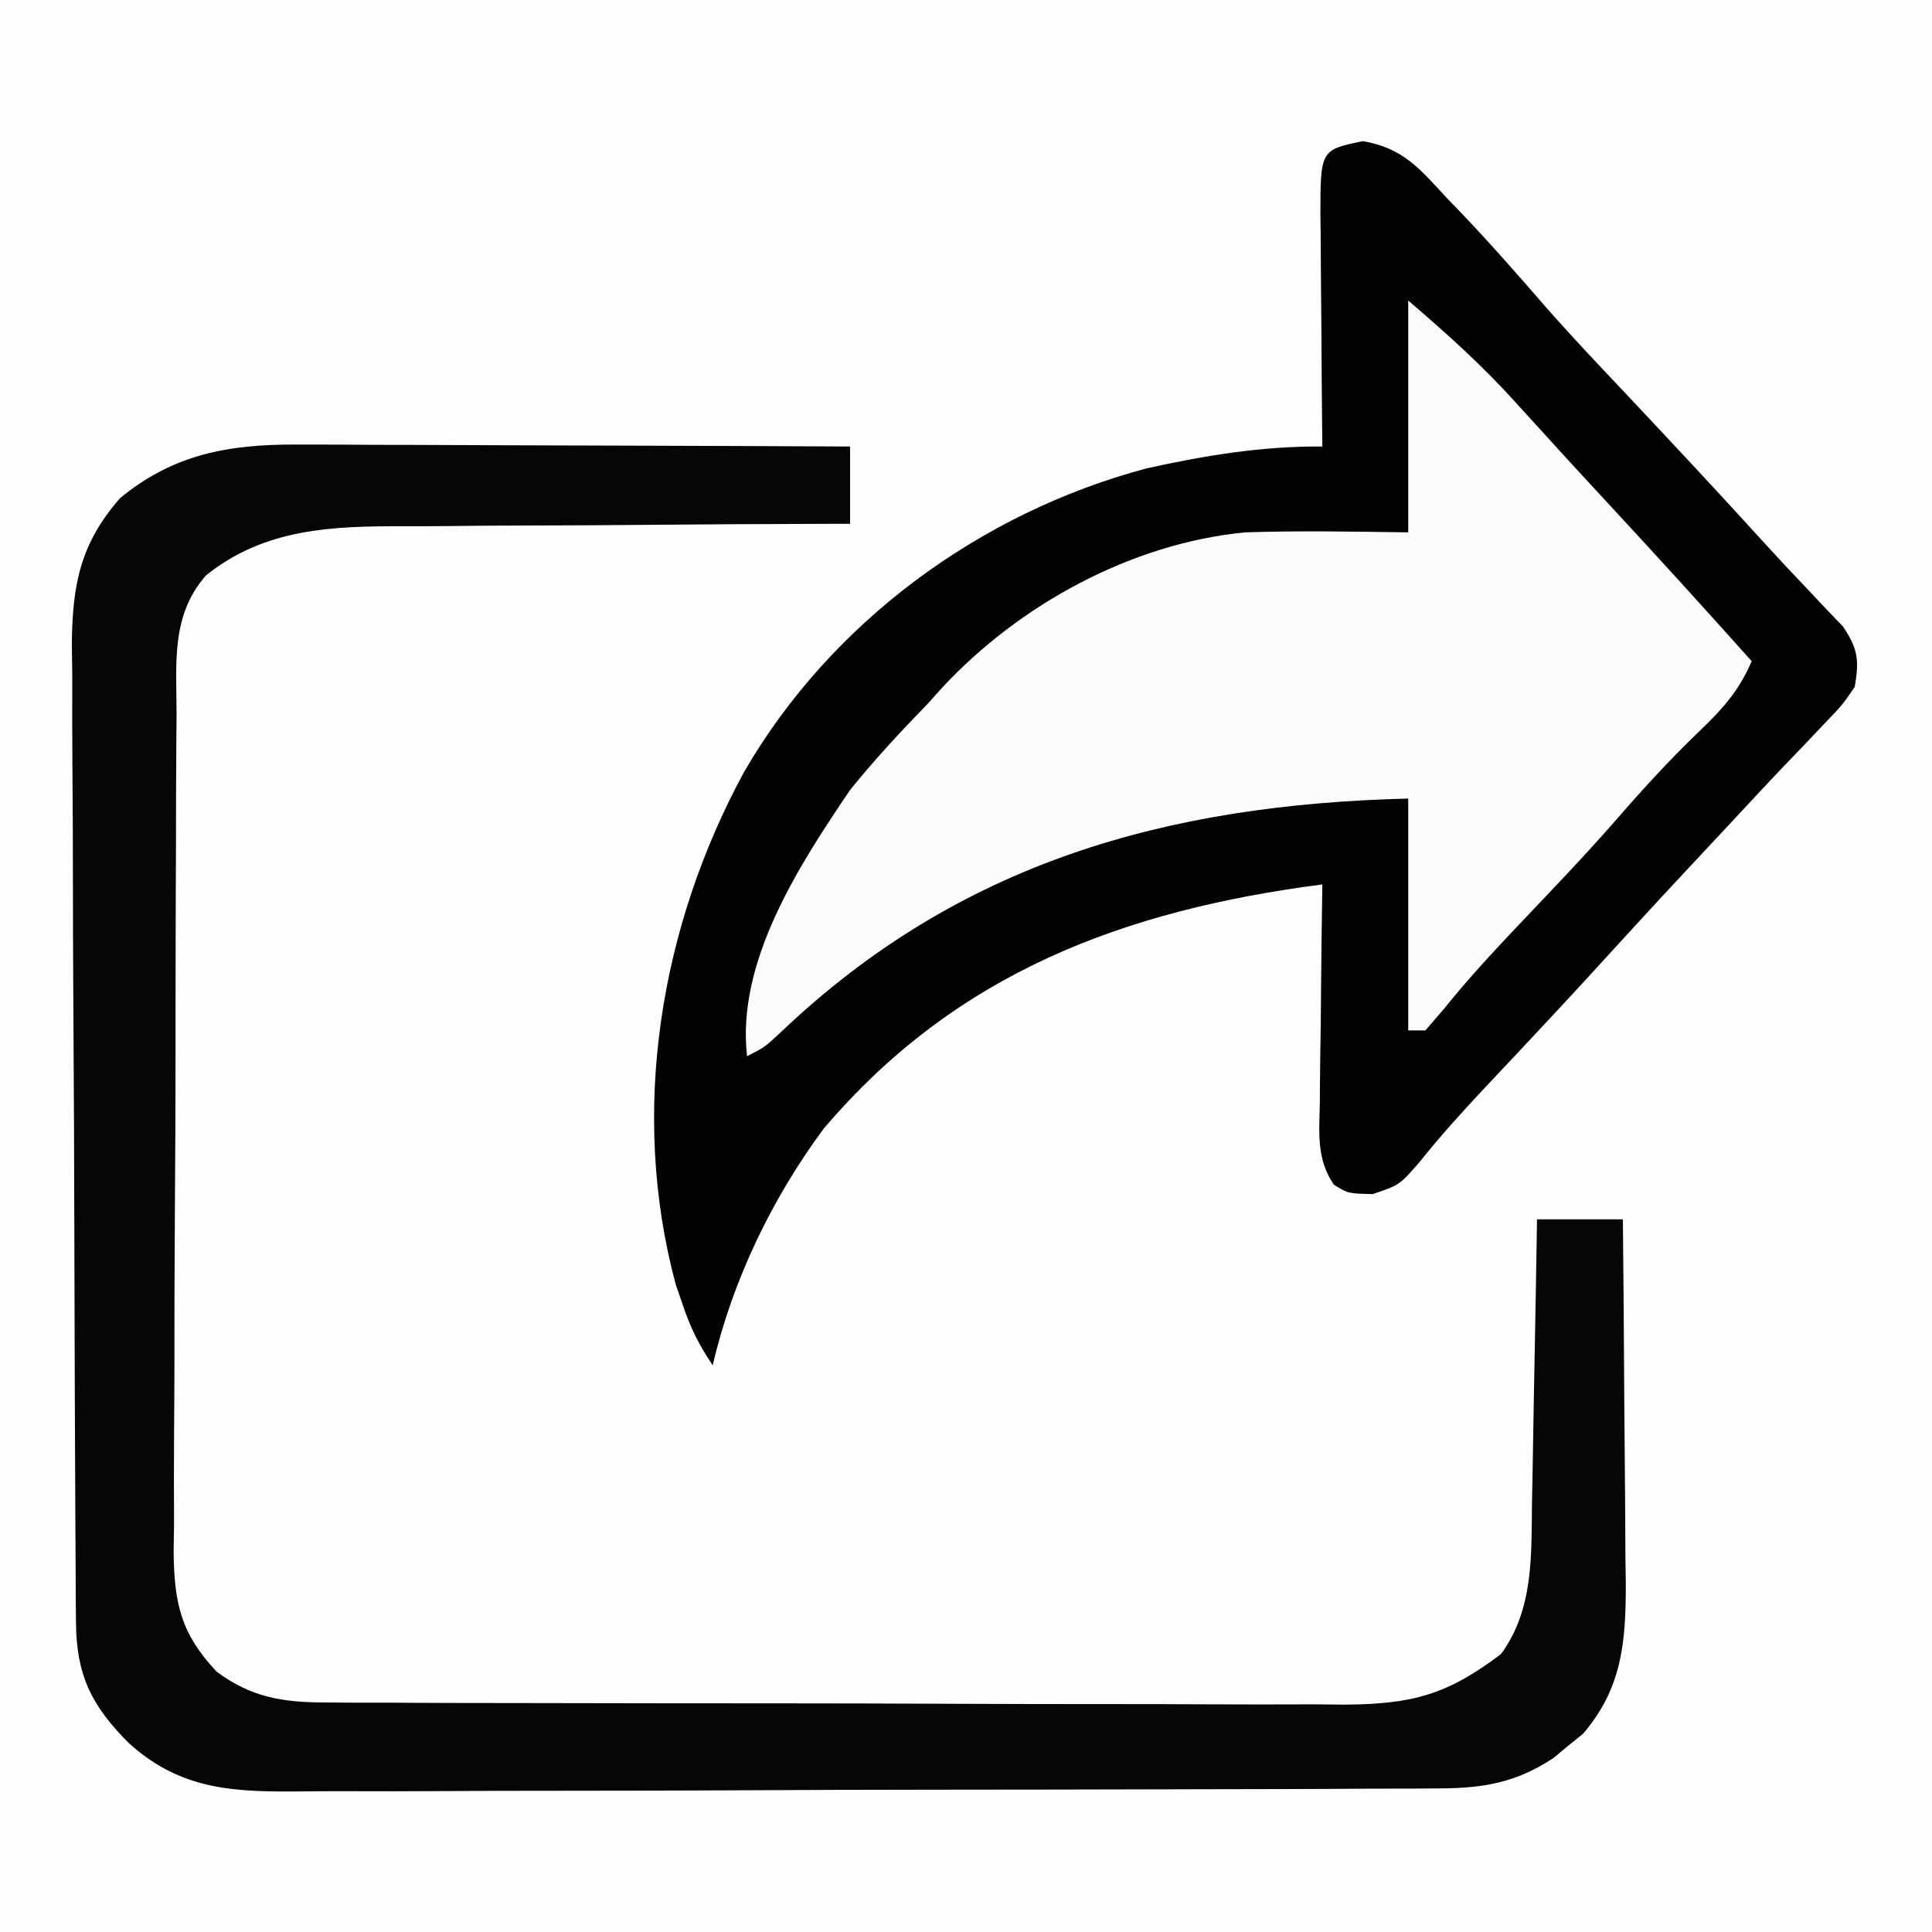
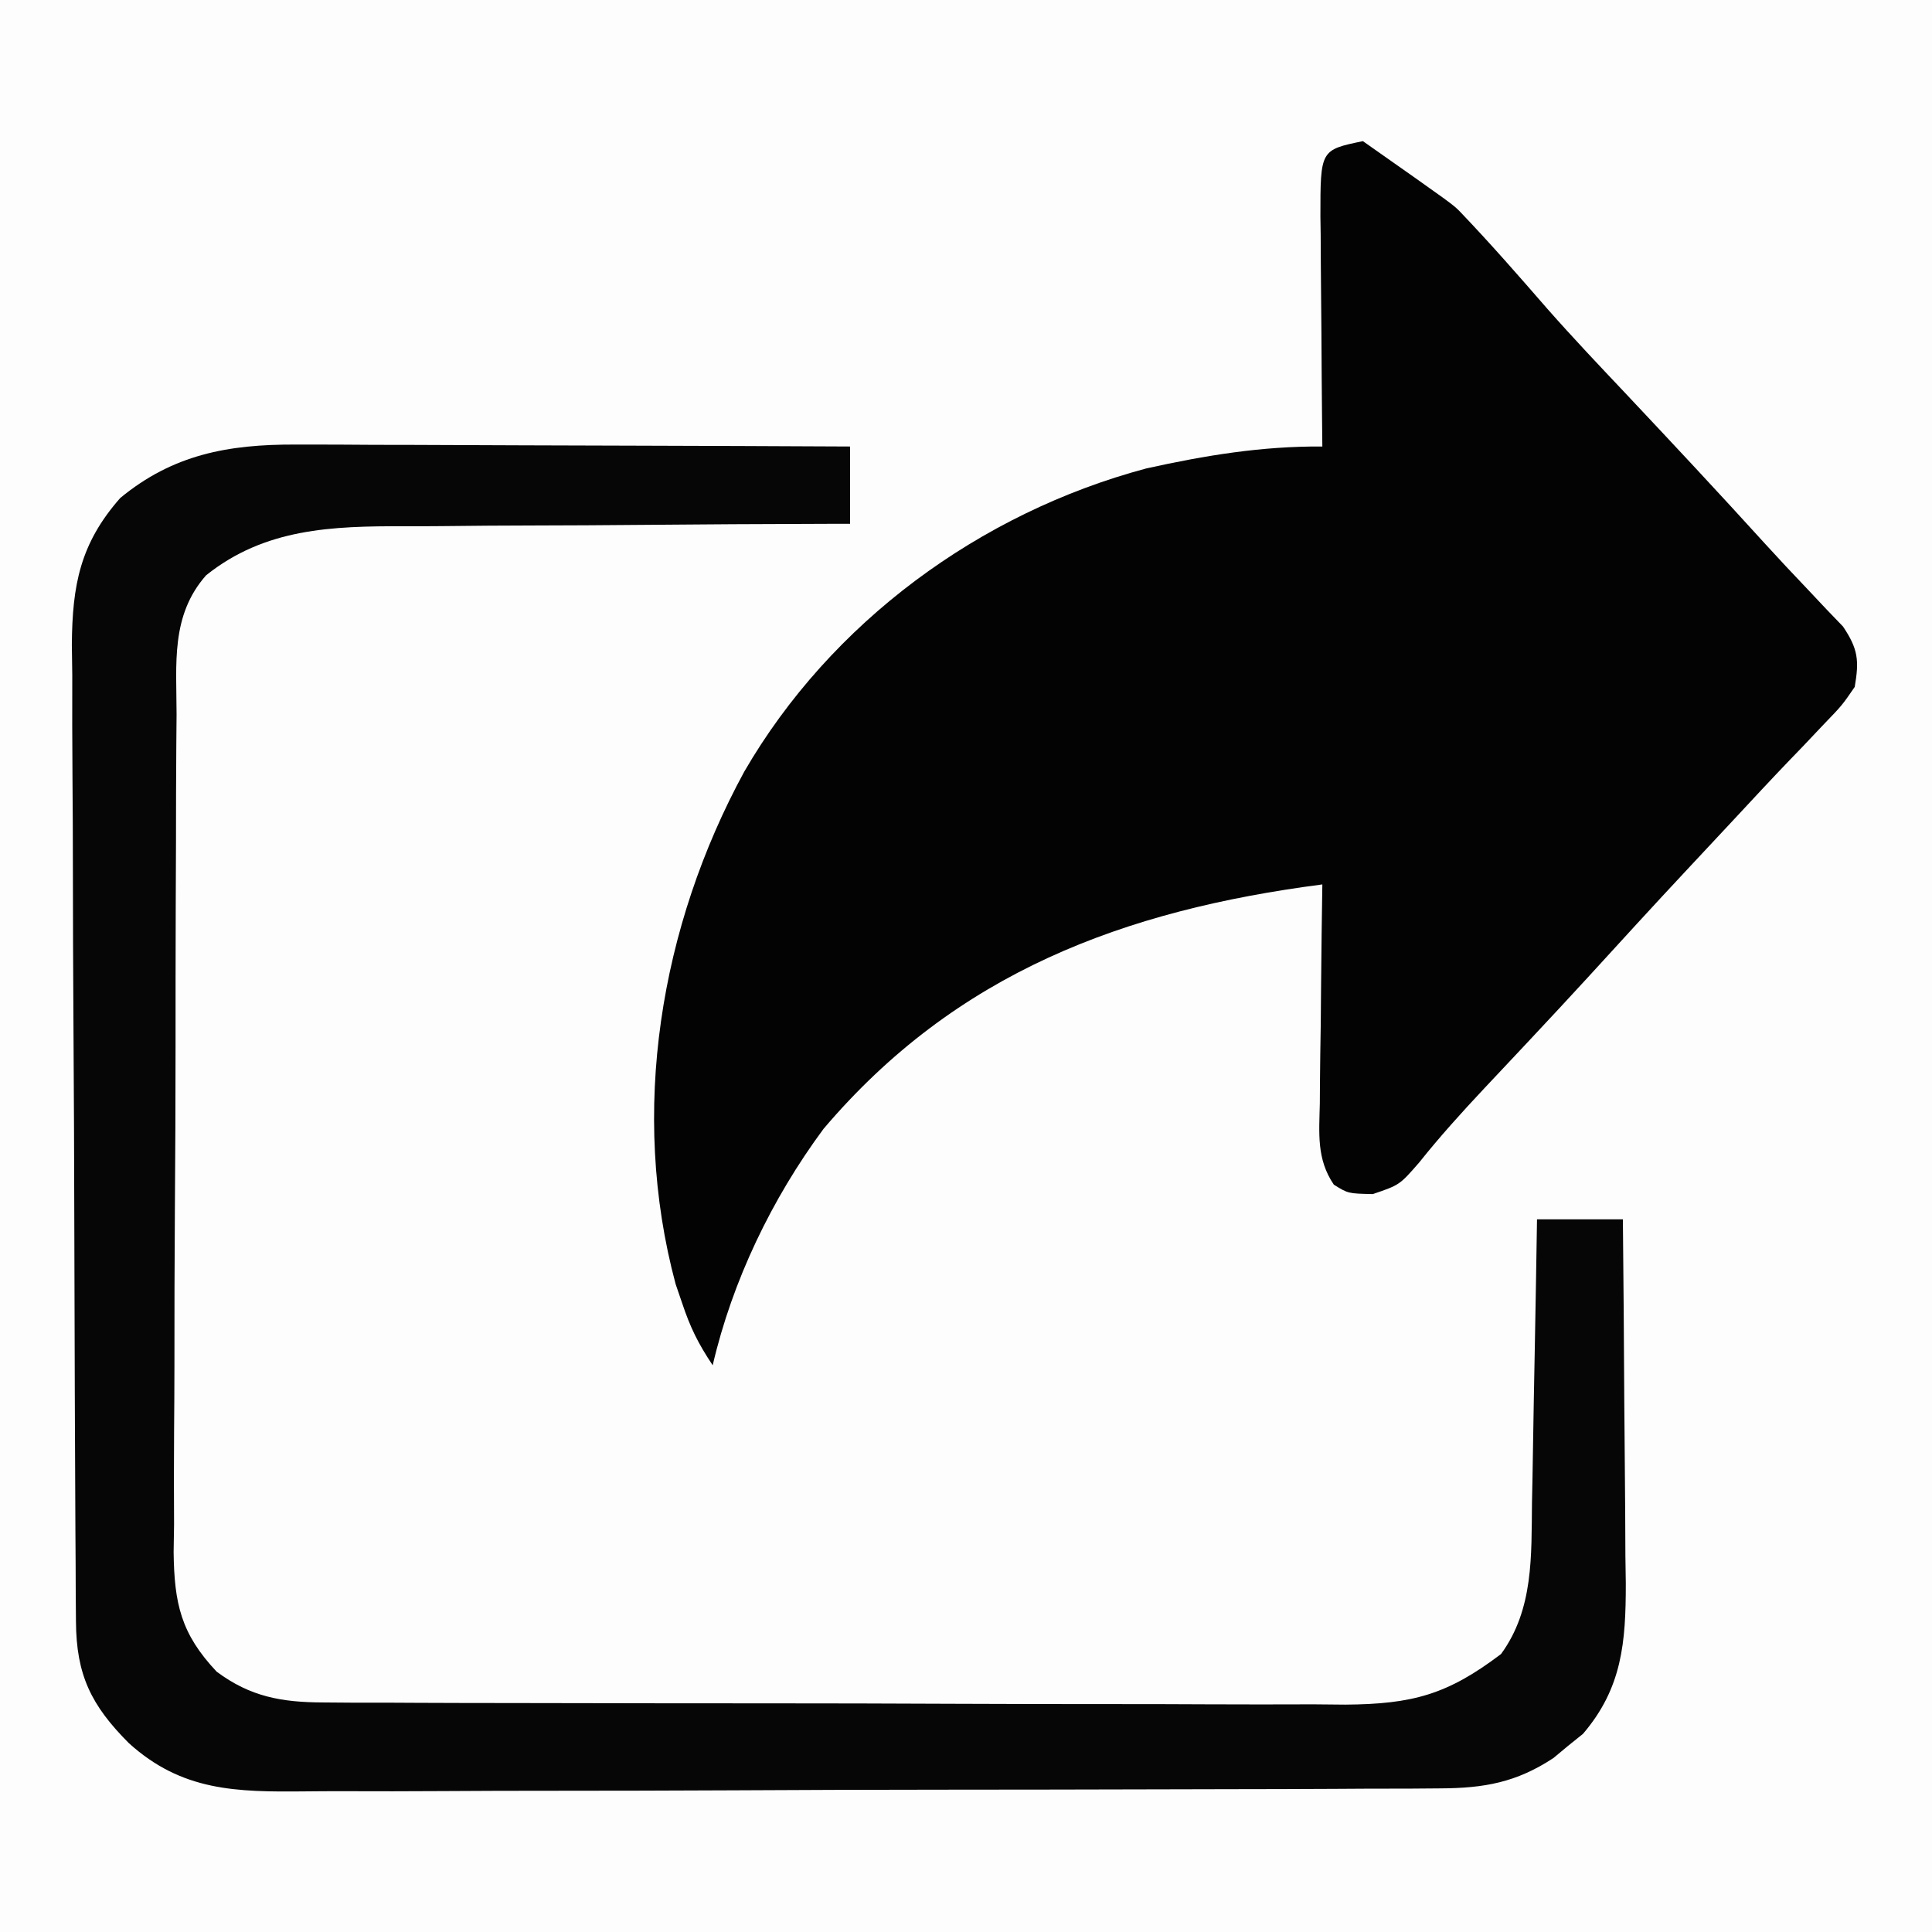
<svg xmlns="http://www.w3.org/2000/svg" height="225" width="225" version="1.1">
  <rect width="100%" height="100%" fill="#808080" stroke="none" />
  <path transform="translate(0,0)" fill="#FDFDFD" d="M0 0 C74.25 0 148.5 0 225 0 C225 74.25 225 148.5 225 225 C150.75 225 76.5 225 0 225 C0 150.75 0 76.5 0 0 Z" />
-   <path transform="translate(158.723,16.438)" fill="#030303" d="M0 0 C4.652 0.798 6.595 3.177 9.715 6.562 C10.516 7.392 10.516 7.392 11.334 8.238 C14.843 11.903 18.171 15.717 21.498 19.545 C24.432 22.872 27.48 26.089 30.527 29.312 C36.002 35.129 41.456 40.96 46.824 46.875 C48.439 48.644 50.074 50.395 51.73 52.125 C52.468 52.909 53.205 53.693 53.965 54.5 C54.93 55.504 54.93 55.504 55.914 56.527 C57.669 59.147 57.81 60.464 57.277 63.562 C55.801 65.711 55.801 65.711 53.652 67.938 C52.833 68.804 52.013 69.67 51.168 70.562 C50.708 71.038 50.249 71.514 49.775 72.004 C47.555 74.314 45.378 76.664 43.196 79.01 C41.385 80.956 39.57 82.896 37.754 84.836 C33.852 89.01 29.998 93.226 26.145 97.445 C23.998 99.788 21.833 102.111 19.66 104.43 C19.037 105.095 18.414 105.76 17.771 106.445 C16.561 107.736 15.349 109.025 14.135 110.312 C11.502 113.119 8.956 115.931 6.559 118.941 C4.277 121.562 4.277 121.562 1.152 122.625 C-1.723 122.562 -1.723 122.562 -3.384 121.528 C-5.416 118.544 -5.092 115.531 -5.016 112.051 C-5.011 111.323 -5.007 110.594 -5.003 109.844 C-4.986 107.521 -4.948 105.198 -4.91 102.875 C-4.895 101.299 -4.881 99.723 -4.869 98.146 C-4.836 94.285 -4.784 90.424 -4.723 86.562 C-27.84 89.565 -47.396 96.853 -62.82 115.035 C-68.829 123.156 -73.431 132.708 -75.723 142.562 C-77.429 140.003 -78.331 138.17 -79.285 135.312 C-79.534 134.585 -79.783 133.858 -80.039 133.109 C-85.434 113.008 -81.847 91.436 -72.047 73.426 C-61.965 56.034 -44.631 43.304 -25.23 38.117 C-18.357 36.597 -11.769 35.511 -4.723 35.562 C-4.733 34.609 -4.744 33.655 -4.754 32.673 C-4.791 29.134 -4.814 25.595 -4.833 22.055 C-4.843 20.524 -4.856 18.992 -4.874 17.461 C-4.898 15.259 -4.909 13.057 -4.918 10.855 C-4.928 10.171 -4.939 9.487 -4.949 8.781 C-4.951 1.023 -4.951 1.023 0 0 Z" />
+   <path transform="translate(158.723,16.438)" fill="#030303" d="M0 0 C10.516 7.392 10.516 7.392 11.334 8.238 C14.843 11.903 18.171 15.717 21.498 19.545 C24.432 22.872 27.48 26.089 30.527 29.312 C36.002 35.129 41.456 40.96 46.824 46.875 C48.439 48.644 50.074 50.395 51.73 52.125 C52.468 52.909 53.205 53.693 53.965 54.5 C54.93 55.504 54.93 55.504 55.914 56.527 C57.669 59.147 57.81 60.464 57.277 63.562 C55.801 65.711 55.801 65.711 53.652 67.938 C52.833 68.804 52.013 69.67 51.168 70.562 C50.708 71.038 50.249 71.514 49.775 72.004 C47.555 74.314 45.378 76.664 43.196 79.01 C41.385 80.956 39.57 82.896 37.754 84.836 C33.852 89.01 29.998 93.226 26.145 97.445 C23.998 99.788 21.833 102.111 19.66 104.43 C19.037 105.095 18.414 105.76 17.771 106.445 C16.561 107.736 15.349 109.025 14.135 110.312 C11.502 113.119 8.956 115.931 6.559 118.941 C4.277 121.562 4.277 121.562 1.152 122.625 C-1.723 122.562 -1.723 122.562 -3.384 121.528 C-5.416 118.544 -5.092 115.531 -5.016 112.051 C-5.011 111.323 -5.007 110.594 -5.003 109.844 C-4.986 107.521 -4.948 105.198 -4.91 102.875 C-4.895 101.299 -4.881 99.723 -4.869 98.146 C-4.836 94.285 -4.784 90.424 -4.723 86.562 C-27.84 89.565 -47.396 96.853 -62.82 115.035 C-68.829 123.156 -73.431 132.708 -75.723 142.562 C-77.429 140.003 -78.331 138.17 -79.285 135.312 C-79.534 134.585 -79.783 133.858 -80.039 133.109 C-85.434 113.008 -81.847 91.436 -72.047 73.426 C-61.965 56.034 -44.631 43.304 -25.23 38.117 C-18.357 36.597 -11.769 35.511 -4.723 35.562 C-4.733 34.609 -4.744 33.655 -4.754 32.673 C-4.791 29.134 -4.814 25.595 -4.833 22.055 C-4.843 20.524 -4.856 18.992 -4.874 17.461 C-4.898 15.259 -4.909 13.057 -4.918 10.855 C-4.928 10.171 -4.939 9.487 -4.949 8.781 C-4.951 1.023 -4.951 1.023 0 0 Z" />
  <path transform="translate(34.404,51.773)" fill="#060606" d="M0 0 C0.703 -0 1.407 -0.001 2.131 -0.001 C4.431 0 6.73 0.016 9.03 0.032 C10.634 0.035 12.238 0.038 13.842 0.04 C18.046 0.048 22.249 0.068 26.453 0.09 C30.75 0.11 35.047 0.119 39.344 0.129 C47.761 0.151 56.179 0.185 64.596 0.227 C64.596 3.197 64.596 6.167 64.596 9.227 C63.804 9.228 63.012 9.23 62.196 9.231 C54.693 9.249 47.191 9.291 39.689 9.359 C35.833 9.393 31.978 9.419 28.121 9.423 C24.393 9.427 20.665 9.456 16.937 9.5 C15.521 9.513 14.106 9.518 12.691 9.513 C4.25 9.492 -3.557 9.749 -10.404 15.227 C-14.534 19.917 -13.847 25.514 -13.84 31.424 C-13.85 32.554 -13.86 33.685 -13.87 34.85 C-13.899 38.588 -13.905 42.325 -13.908 46.063 C-13.918 48.662 -13.928 51.261 -13.938 53.861 C-13.956 59.31 -13.962 64.759 -13.96 70.208 C-13.958 76.495 -13.99 82.783 -14.037 89.07 C-14.081 95.131 -14.092 101.191 -14.09 107.252 C-14.094 109.826 -14.107 112.399 -14.13 114.972 C-14.16 118.572 -14.151 122.171 -14.133 125.771 C-14.15 126.832 -14.167 127.894 -14.184 128.987 C-14.107 134.98 -13.336 138.487 -9.179 142.903 C-5.243 145.838 -1.592 146.478 3.237 146.494 C4.362 146.503 5.486 146.512 6.644 146.52 C8.48 146.519 8.48 146.519 10.353 146.518 C12.298 146.528 12.298 146.528 14.282 146.538 C17.832 146.556 21.381 146.56 24.931 146.562 C27.151 146.563 29.37 146.567 31.59 146.573 C39.34 146.591 47.09 146.599 54.84 146.598 C62.054 146.596 69.269 146.618 76.483 146.649 C82.686 146.675 88.888 146.686 95.09 146.685 C98.791 146.684 102.492 146.69 106.192 146.711 C110.322 146.734 114.45 146.725 118.58 146.713 C120.41 146.73 120.41 146.73 122.277 146.747 C130.1 146.689 134.179 145.578 140.408 140.852 C144.215 135.643 143.932 129.389 144.01 123.235 C144.039 121.816 144.039 121.816 144.069 120.368 C144.128 117.363 144.175 114.358 144.221 111.352 C144.259 109.308 144.298 107.263 144.338 105.219 C144.434 100.222 144.518 95.225 144.596 90.227 C147.896 90.227 151.196 90.227 154.596 90.227 C154.67 97.362 154.725 104.497 154.761 111.632 C154.776 114.058 154.796 116.484 154.822 118.909 C154.859 122.402 154.876 125.894 154.889 129.387 C154.904 130.467 154.92 131.546 154.936 132.658 C154.937 139.448 154.53 144.799 149.948 150.153 C149.378 150.61 148.808 151.068 148.221 151.54 C147.656 152.01 147.092 152.481 146.51 152.965 C142.194 155.811 138.441 156.48 133.316 156.501 C132.05 156.511 130.784 156.521 129.48 156.531 C128.085 156.532 126.689 156.533 125.294 156.533 C123.819 156.541 122.343 156.55 120.868 156.559 C116.865 156.581 112.863 156.589 108.861 156.594 C106.359 156.598 103.856 156.604 101.354 156.611 C92.617 156.636 83.881 156.649 75.144 156.653 C67.01 156.656 58.877 156.686 50.743 156.728 C43.752 156.763 36.761 156.778 29.769 156.779 C25.597 156.78 21.426 156.788 17.254 156.817 C13.327 156.843 9.402 156.845 5.476 156.829 C4.039 156.827 2.603 156.834 1.166 156.85 C-6.901 156.934 -13.221 156.83 -19.404 151.227 C-23.797 146.82 -25.521 143.286 -25.558 137.061 C-25.567 135.991 -25.575 134.922 -25.584 133.82 C-25.588 132.646 -25.593 131.473 -25.597 130.263 C-25.605 129.027 -25.613 127.791 -25.622 126.518 C-25.647 122.417 -25.663 118.316 -25.677 114.215 C-25.683 112.802 -25.688 111.388 -25.694 109.975 C-25.715 104.092 -25.734 98.21 -25.745 92.328 C-25.761 83.908 -25.795 75.489 -25.852 67.07 C-25.89 61.145 -25.91 55.219 -25.915 49.294 C-25.919 45.758 -25.931 42.222 -25.963 38.686 C-25.999 34.737 -25.995 30.787 -25.988 26.838 C-26.004 25.674 -26.02 24.511 -26.037 23.312 C-25.984 16.368 -25.075 11.535 -20.404 6.227 C-14.263 1.154 -7.819 -0.027 0 0 Z" />
-   <path transform="translate(164,35)" fill="#FBFBFB" d="M0 0 C4.58 3.925 8.702 7.631 12.688 12.062 C13.729 13.206 14.771 14.349 15.812 15.492 C16.601 16.362 16.601 16.362 17.406 17.249 C19.48 19.527 21.572 21.787 23.666 24.046 C29.166 29.981 34.607 35.967 40 42 C38.516 45.487 36.538 47.642 33.812 50.25 C30.285 53.635 27.064 57.186 23.867 60.877 C20.169 65.082 16.283 69.114 12.43 73.176 C9.567 76.209 6.772 79.235 4.164 82.492 C3.45 83.32 2.736 84.147 2 85 C1.34 85 0.68 85 0 85 C0 76.09 0 67.18 0 58 C-28.14 58.699 -52.341 65.444 -73.109 85.25 C-75 87 -75 87 -77 88 C-78.252 76.984 -70.952 65.797 -65 57 C-62.168 53.49 -59.142 50.232 -56 47 C-55.138 46.045 -55.138 46.045 -54.258 45.07 C-45.279 35.404 -32.207 28.269 -19 27 C-12.663 26.787 -6.341 26.911 0 27 C0 18.09 0 9.18 0 0 Z" />
</svg>